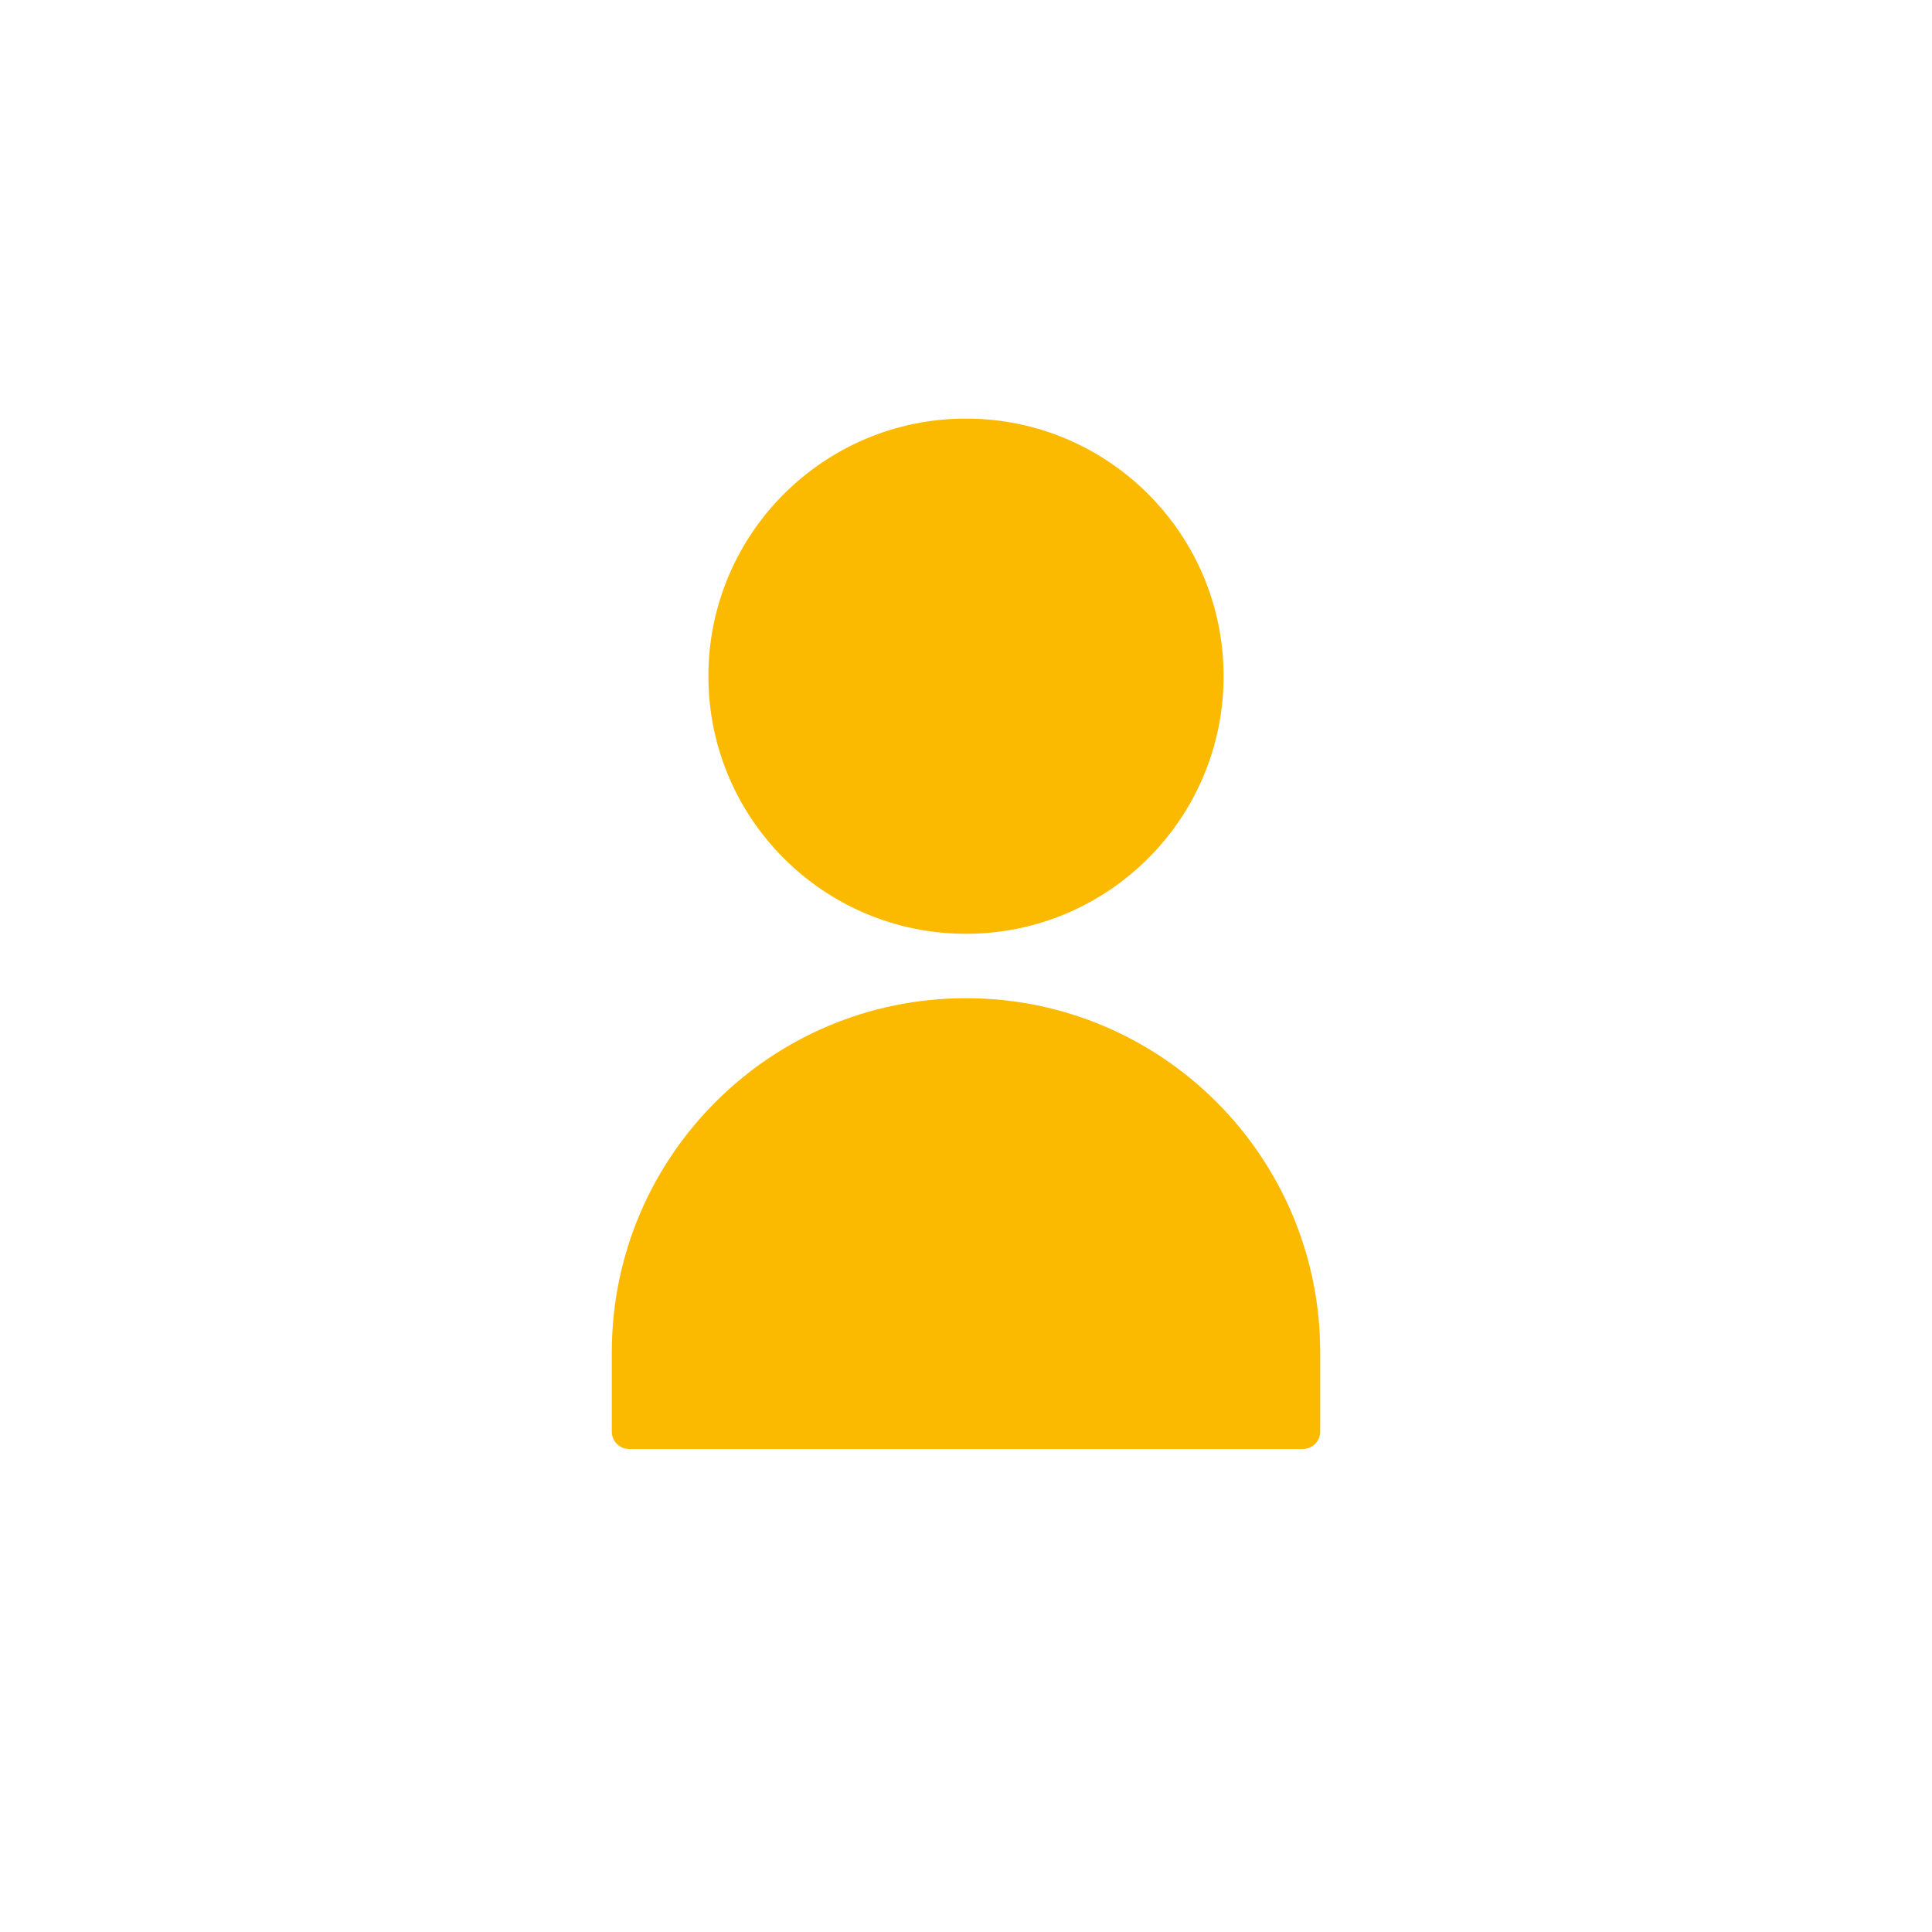
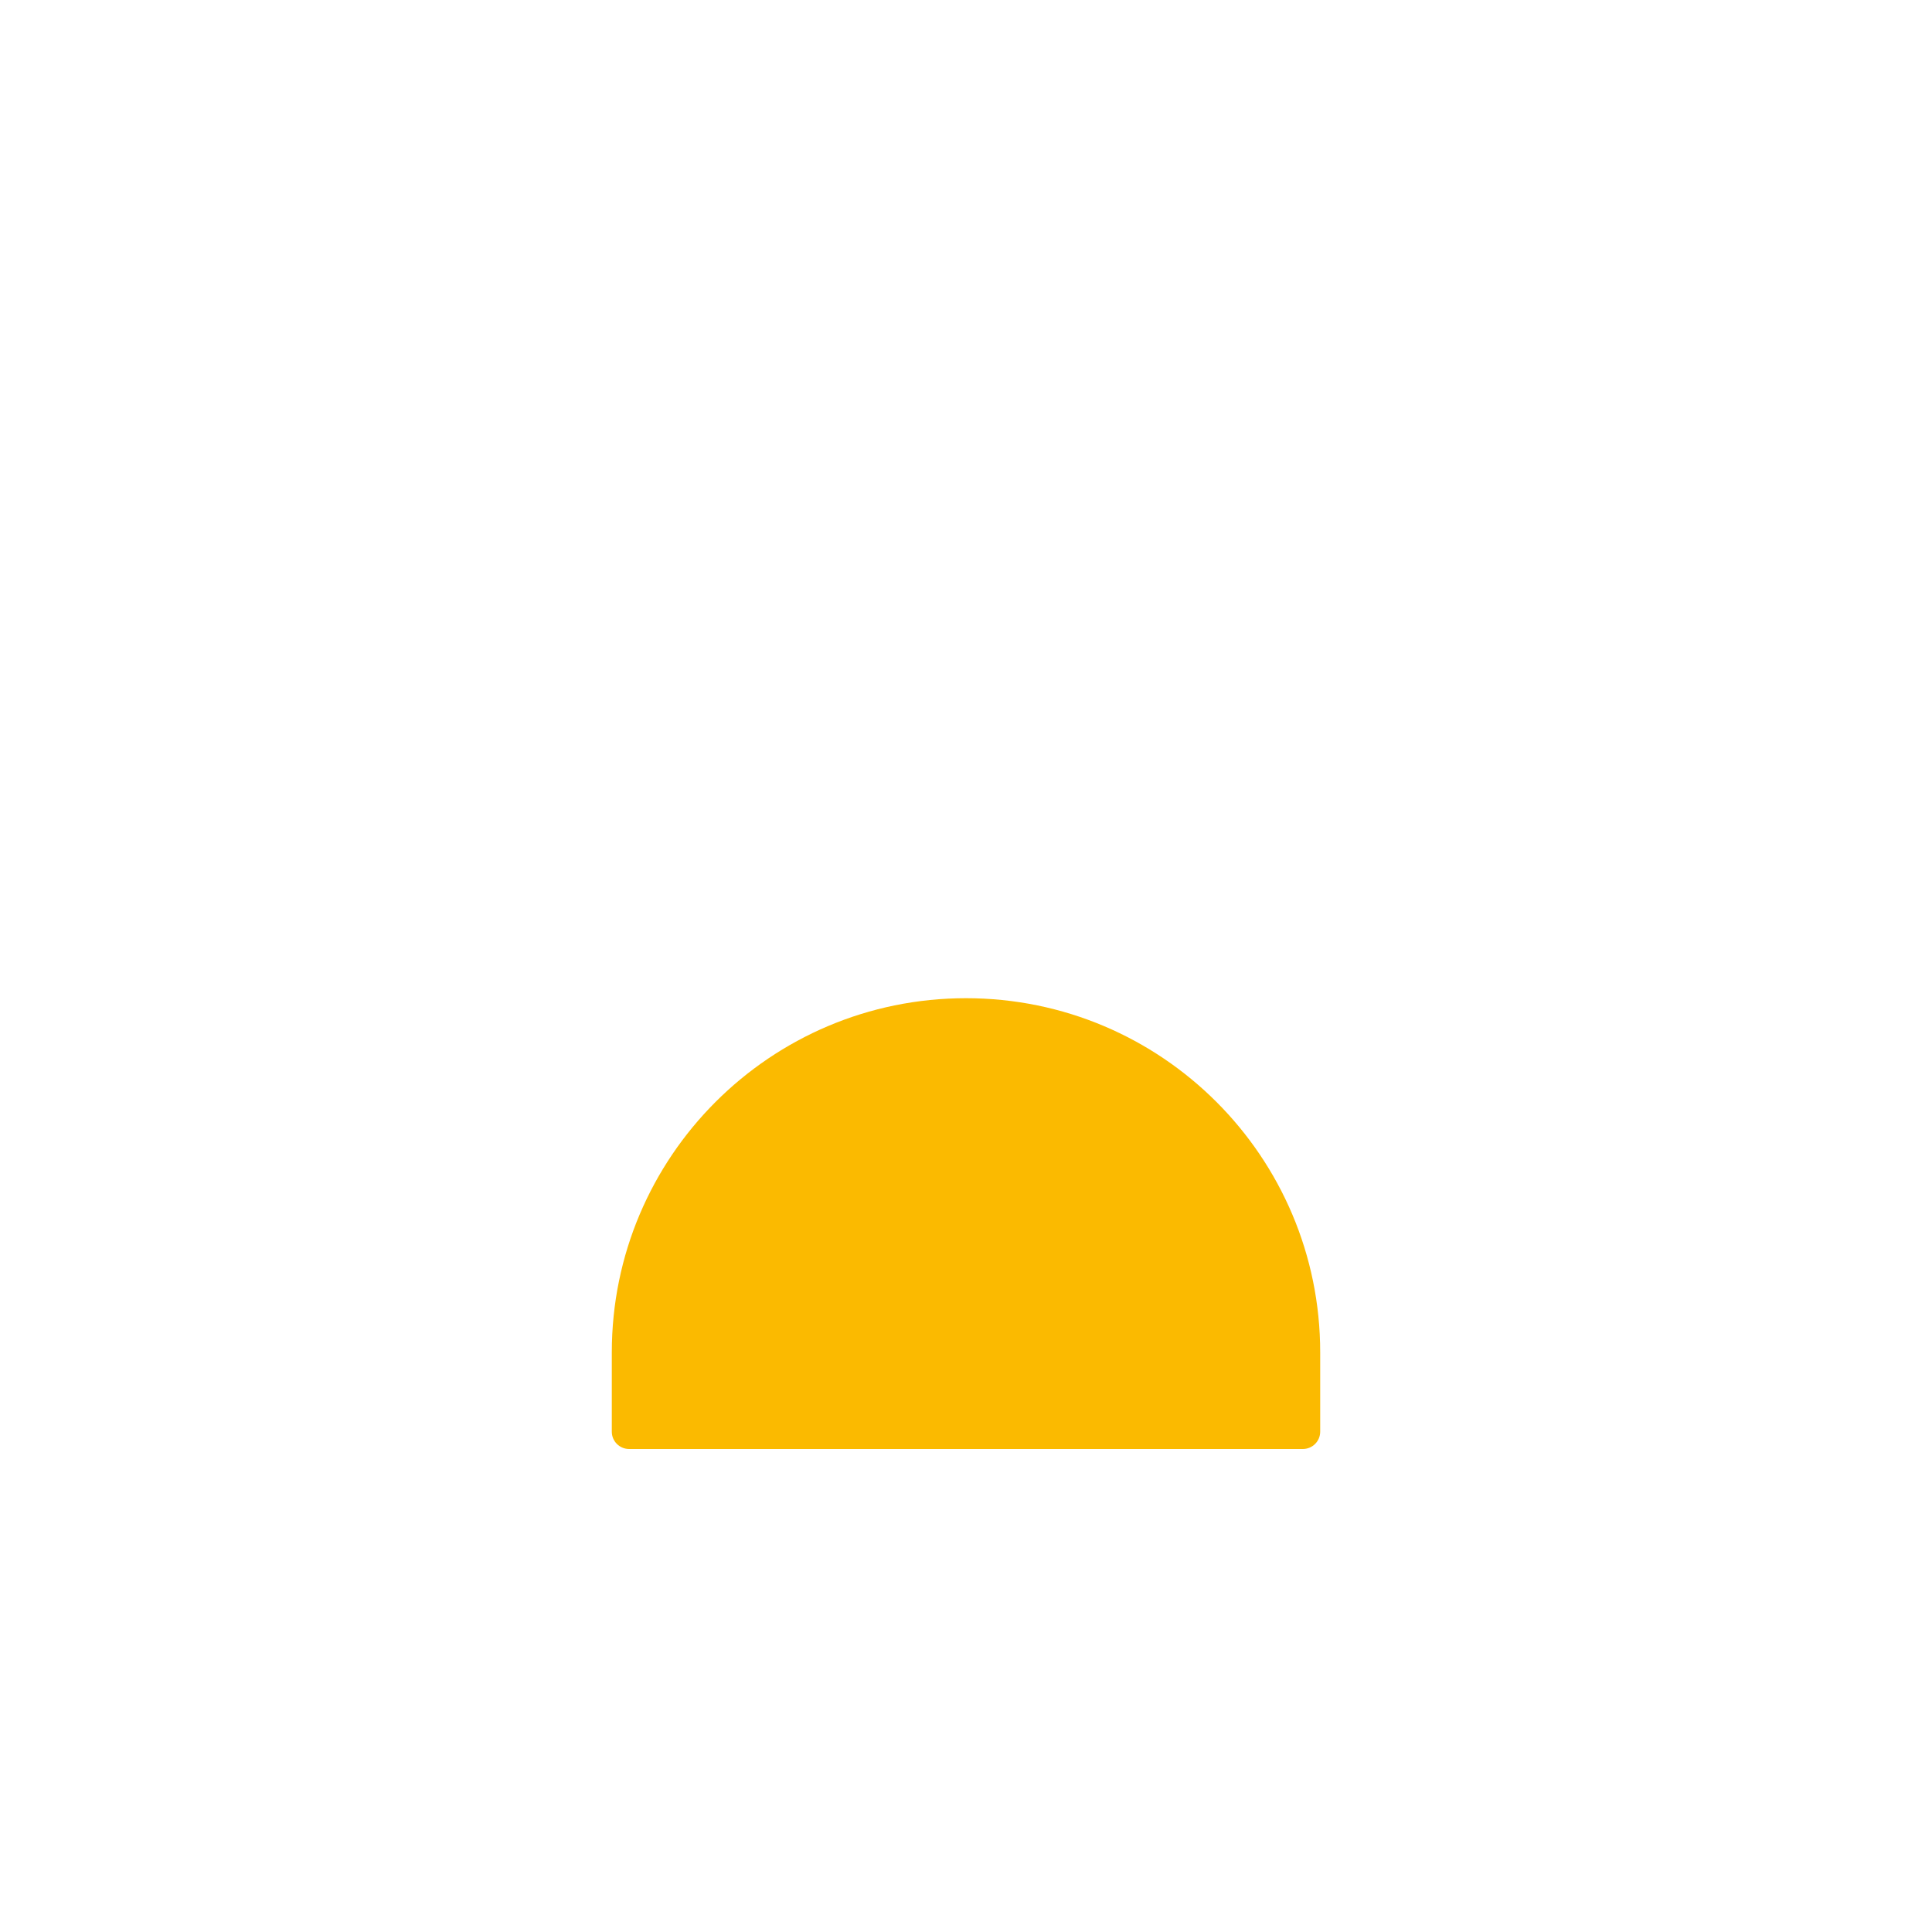
<svg xmlns="http://www.w3.org/2000/svg" width="60" height="60" viewBox="0 0 60 60" fill="none">
  <path d="M19 42C19 35.925 23.925 31 30 31V31C36.075 31 41 35.925 41 42V44.462C41 44.759 40.759 45 40.462 45H19.538C19.241 45 19 44.759 19 44.462V42Z" fill="#FBBA00" />
-   <circle cx="30" cy="21" r="8" fill="#FBBA00" />
</svg>